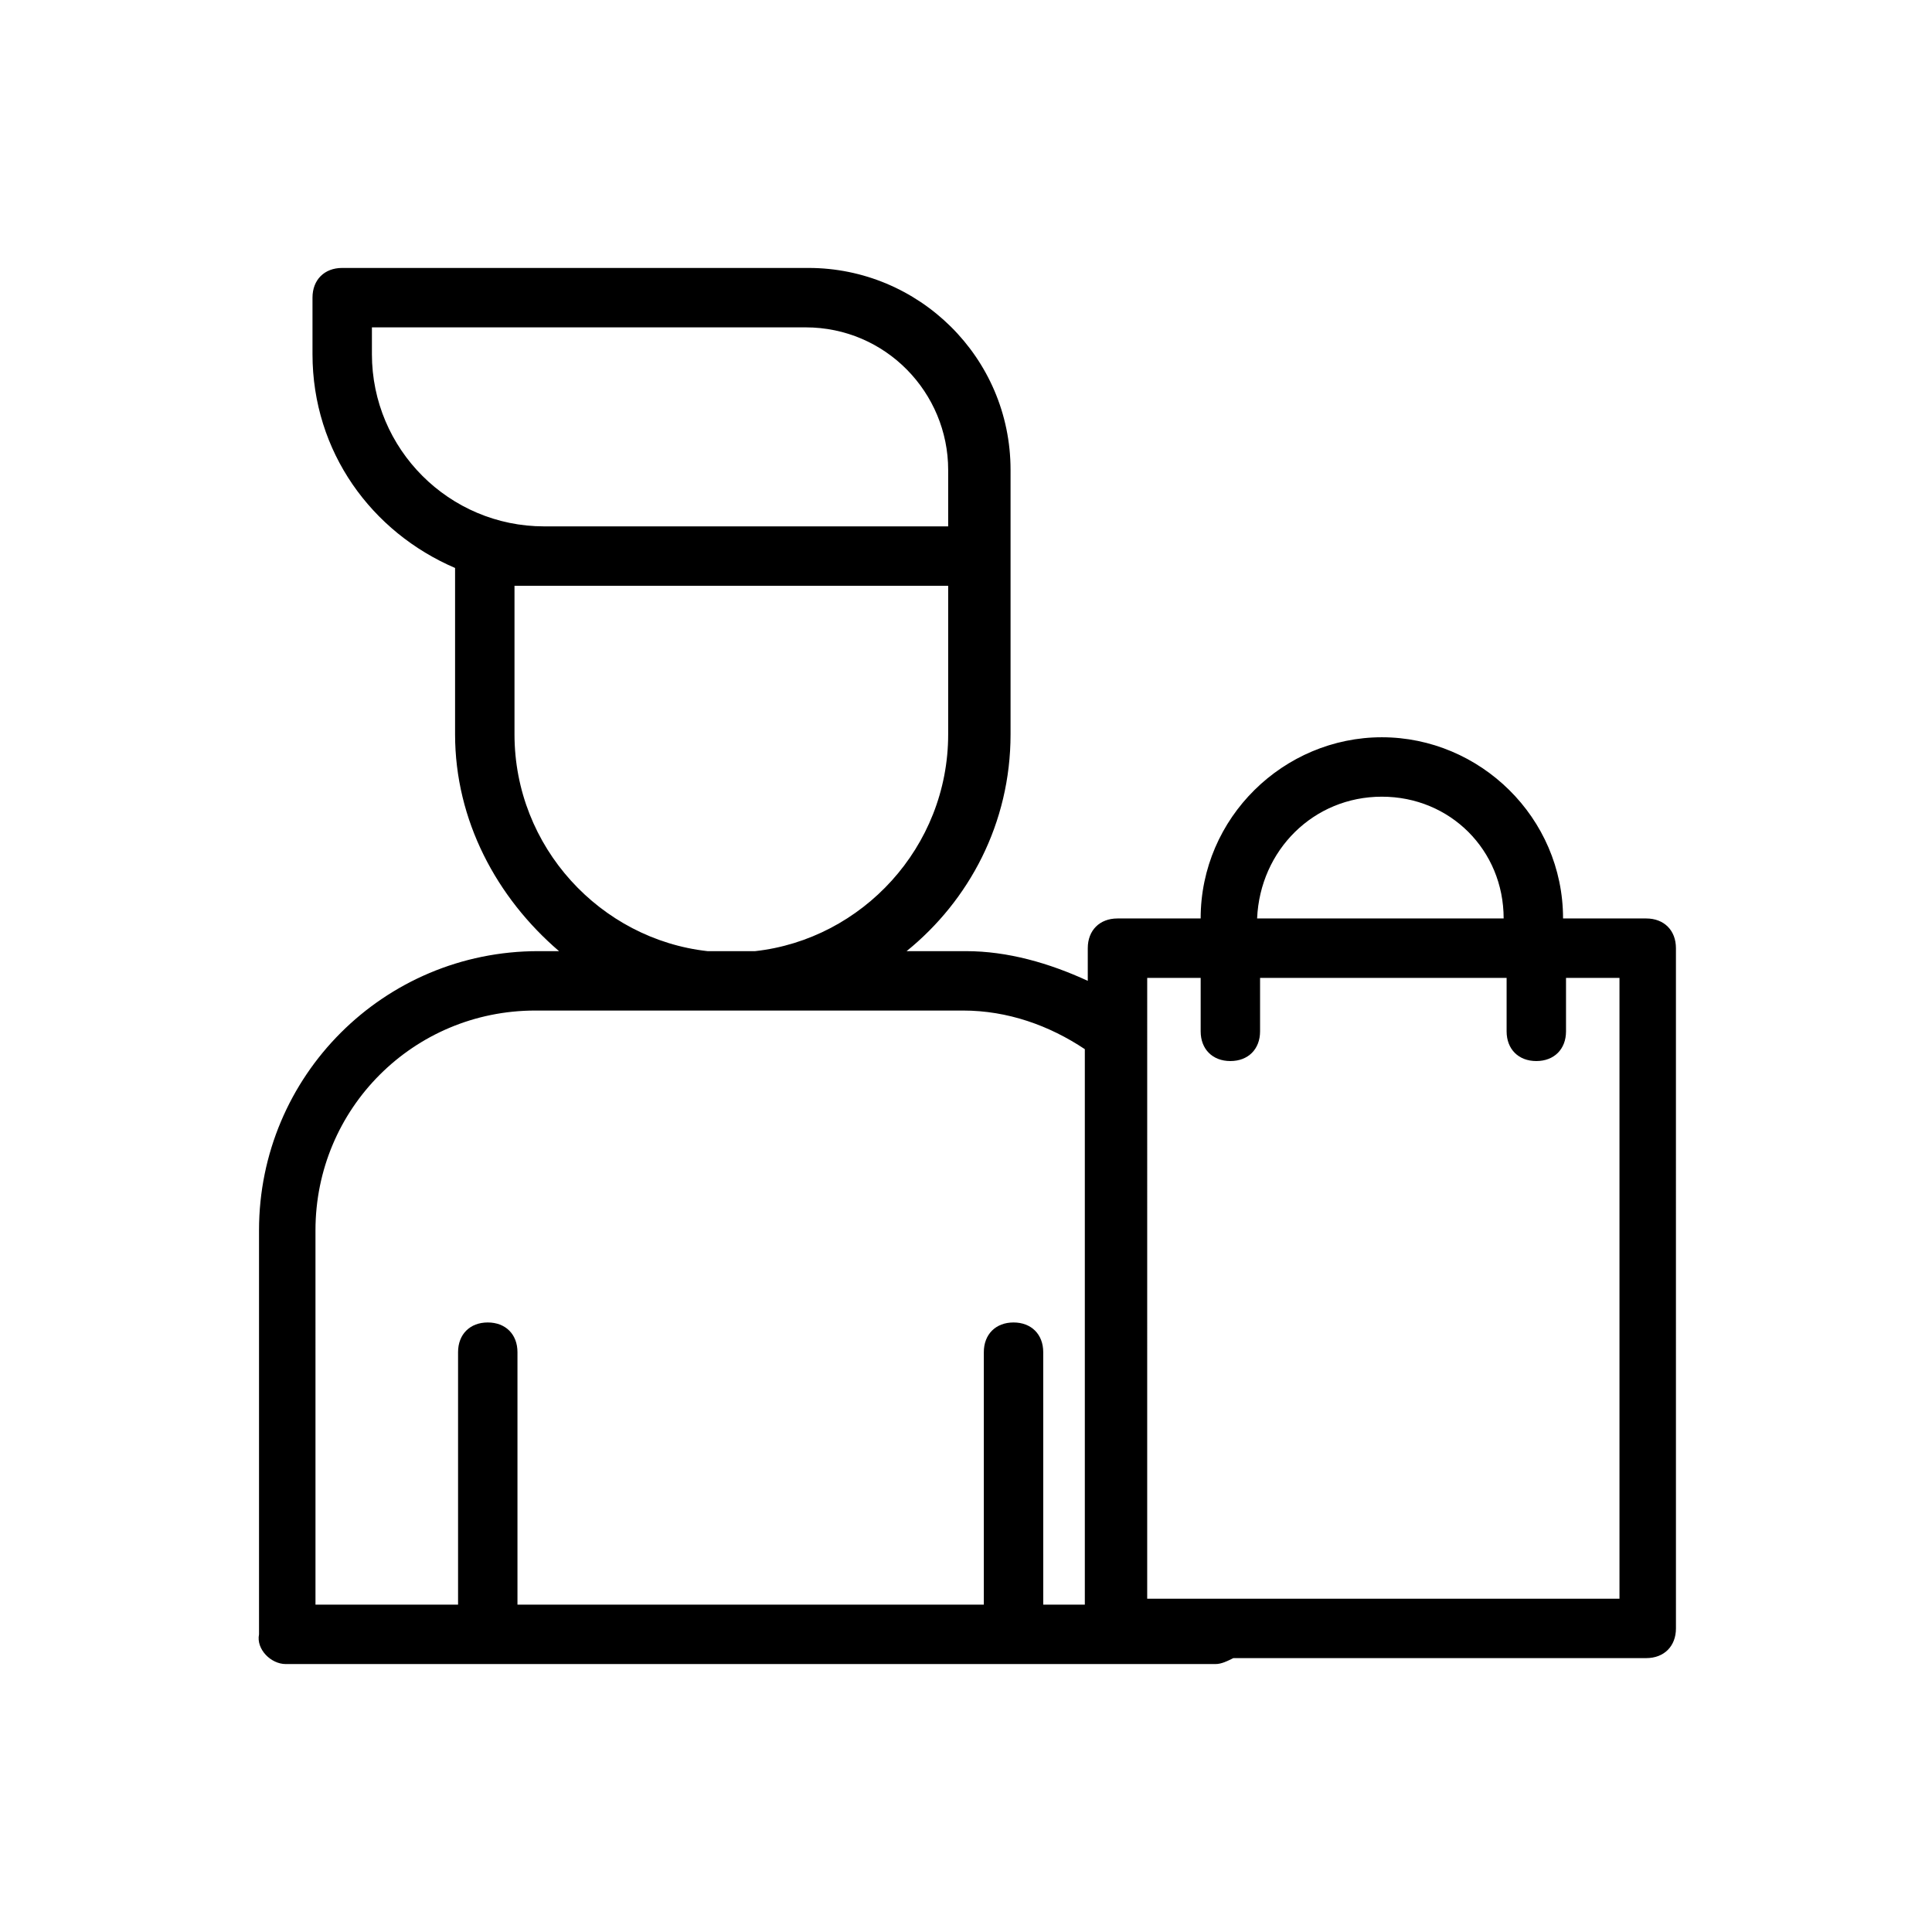
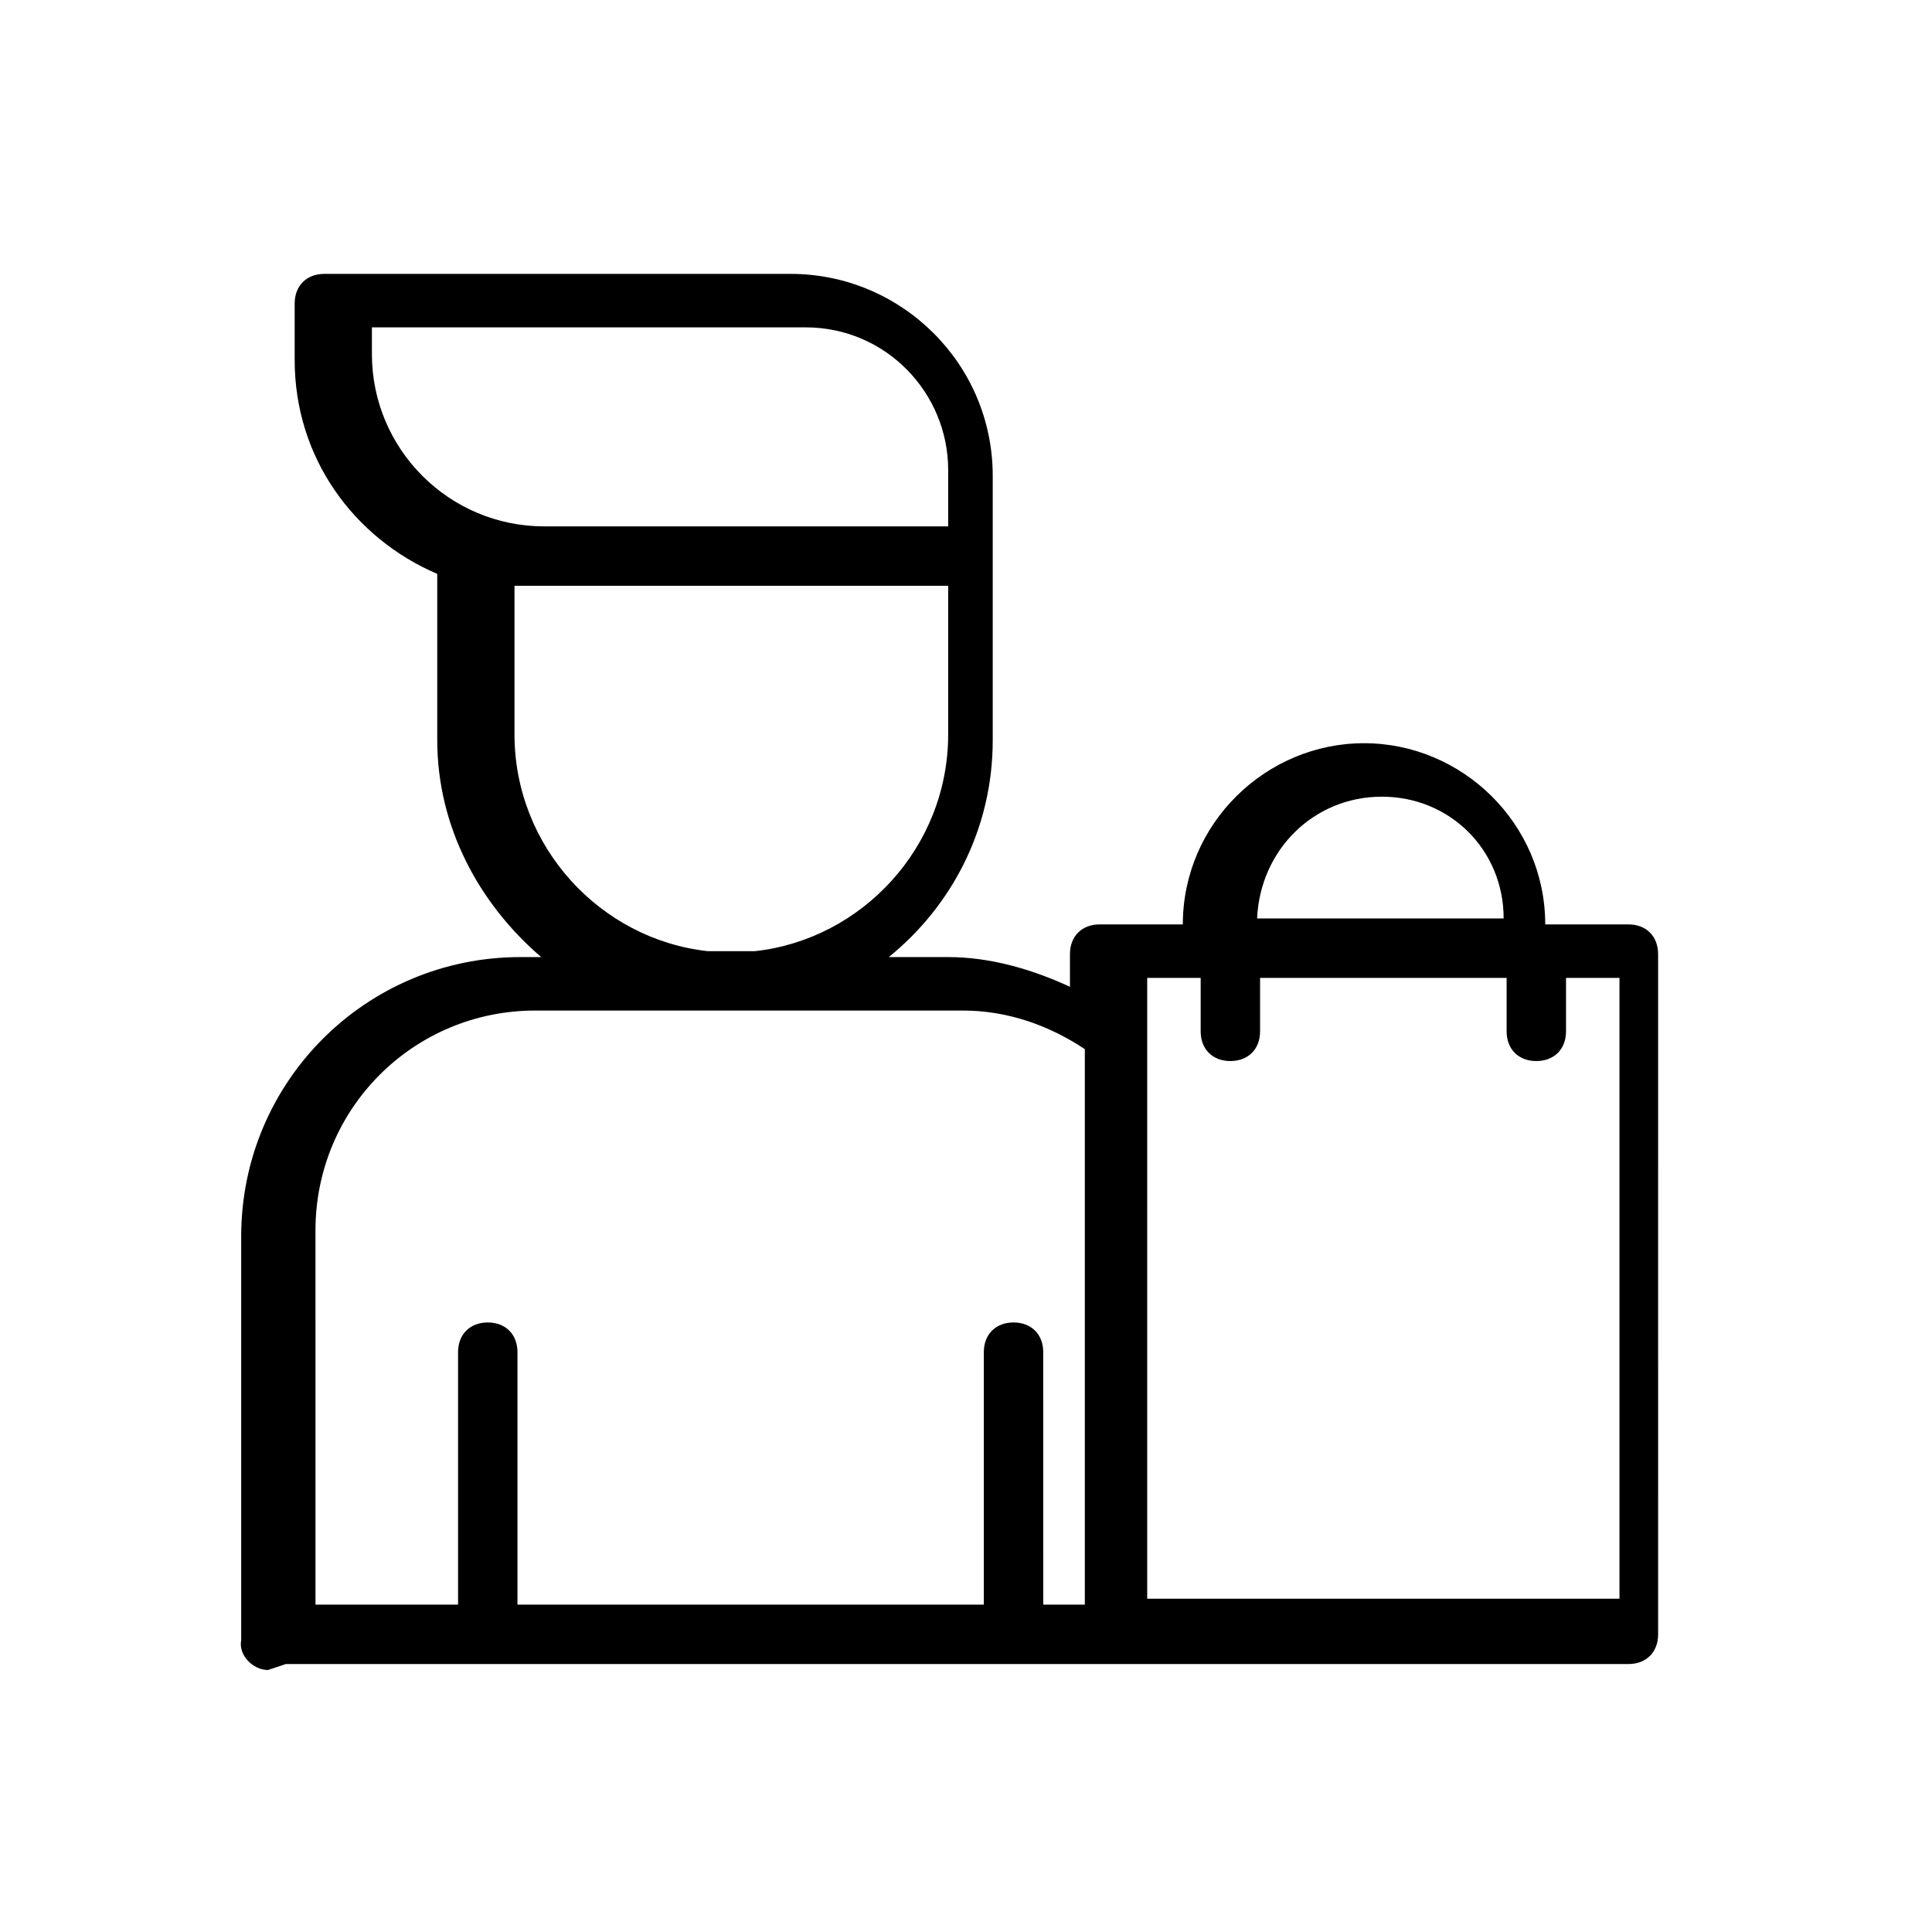
<svg xmlns="http://www.w3.org/2000/svg" fill="#000000" width="800px" height="800px" version="1.1" viewBox="144 144 512 512">
-   <path d="m219.73 584.99h246.4c1.574 0 3.148-0.789 4.723-1.574h109.42c4.723 0 7.871-3.148 7.871-7.871l-0.004-180.27c0-4.723-3.148-7.871-7.871-7.871h-22.043c0-26.766-22.043-48.02-48.02-48.02-25.977 0-48.02 21.254-48.02 48.02h-22.043c-4.723 0-7.871 3.148-7.871 7.871v8.66c-10.234-4.723-21.254-7.871-32.273-7.871h-15.742c16.531-13.383 27.551-33.852 27.551-57.465v-70.059c0-29.914-24.402-53.531-53.531-53.531h-123.59c-4.723 0-7.871 3.148-7.871 7.871v14.957c0 25.977 15.742 47.23 37.785 56.68v44.082c0 22.828 11.02 43.297 27.551 57.465h-5.512c-40.934 0-73.996 33.062-73.996 73.996v107.06c-0.789 3.938 3.148 7.875 7.086 7.875zm290.48-229.86c18.105 0 32.273 14.168 32.273 32.273h-65.336c0.785-18.105 14.957-32.273 33.062-32.273zm-62.188 48.02h14.168v14.168c0 4.723 3.148 7.871 7.871 7.871s7.871-3.148 7.871-7.871v-14.168h65.336v14.168c0 4.723 3.148 7.871 7.871 7.871 4.723 0 7.871-3.148 7.871-7.871v-14.168h14.168v164.52h-125.16zm-205.46-165.31v-7.086h114.93c21.254 0 37.785 17.32 37.785 37.785v14.957h-107.06c-25.191 0-45.656-20.469-45.656-45.656zm37.785 100.76v-39.359h114.93v39.359c0 29.914-22.828 54.316-51.168 57.465h-12.594c-28.34-3.148-51.168-27.551-51.168-57.465zm-52.742 131.46c0-32.273 25.977-58.254 58.254-58.254h44.082 7.086 7.086 55.105c11.809 0 22.828 3.938 32.273 10.234v147.21h-11.02l-0.004-66.91c0-4.723-3.148-7.871-7.871-7.871s-7.871 3.148-7.871 7.871v66.914l-123.59-0.004v-66.91c0-4.723-3.148-7.871-7.871-7.871-4.723 0-7.871 3.148-7.871 7.871v66.914h-37.785z" />
+   <path d="m219.73 584.99h246.4h109.42c4.723 0 7.871-3.148 7.871-7.871l-0.004-180.27c0-4.723-3.148-7.871-7.871-7.871h-22.043c0-26.766-22.043-48.02-48.02-48.02-25.977 0-48.02 21.254-48.02 48.02h-22.043c-4.723 0-7.871 3.148-7.871 7.871v8.66c-10.234-4.723-21.254-7.871-32.273-7.871h-15.742c16.531-13.383 27.551-33.852 27.551-57.465v-70.059c0-29.914-24.402-53.531-53.531-53.531h-123.59c-4.723 0-7.871 3.148-7.871 7.871v14.957c0 25.977 15.742 47.23 37.785 56.68v44.082c0 22.828 11.02 43.297 27.551 57.465h-5.512c-40.934 0-73.996 33.062-73.996 73.996v107.06c-0.789 3.938 3.148 7.875 7.086 7.875zm290.48-229.86c18.105 0 32.273 14.168 32.273 32.273h-65.336c0.785-18.105 14.957-32.273 33.062-32.273zm-62.188 48.02h14.168v14.168c0 4.723 3.148 7.871 7.871 7.871s7.871-3.148 7.871-7.871v-14.168h65.336v14.168c0 4.723 3.148 7.871 7.871 7.871 4.723 0 7.871-3.148 7.871-7.871v-14.168h14.168v164.52h-125.16zm-205.46-165.31v-7.086h114.93c21.254 0 37.785 17.32 37.785 37.785v14.957h-107.06c-25.191 0-45.656-20.469-45.656-45.656zm37.785 100.76v-39.359h114.93v39.359c0 29.914-22.828 54.316-51.168 57.465h-12.594c-28.34-3.148-51.168-27.551-51.168-57.465zm-52.742 131.46c0-32.273 25.977-58.254 58.254-58.254h44.082 7.086 7.086 55.105c11.809 0 22.828 3.938 32.273 10.234v147.21h-11.02l-0.004-66.91c0-4.723-3.148-7.871-7.871-7.871s-7.871 3.148-7.871 7.871v66.914l-123.59-0.004v-66.91c0-4.723-3.148-7.871-7.871-7.871-4.723 0-7.871 3.148-7.871 7.871v66.914h-37.785z" />
</svg>